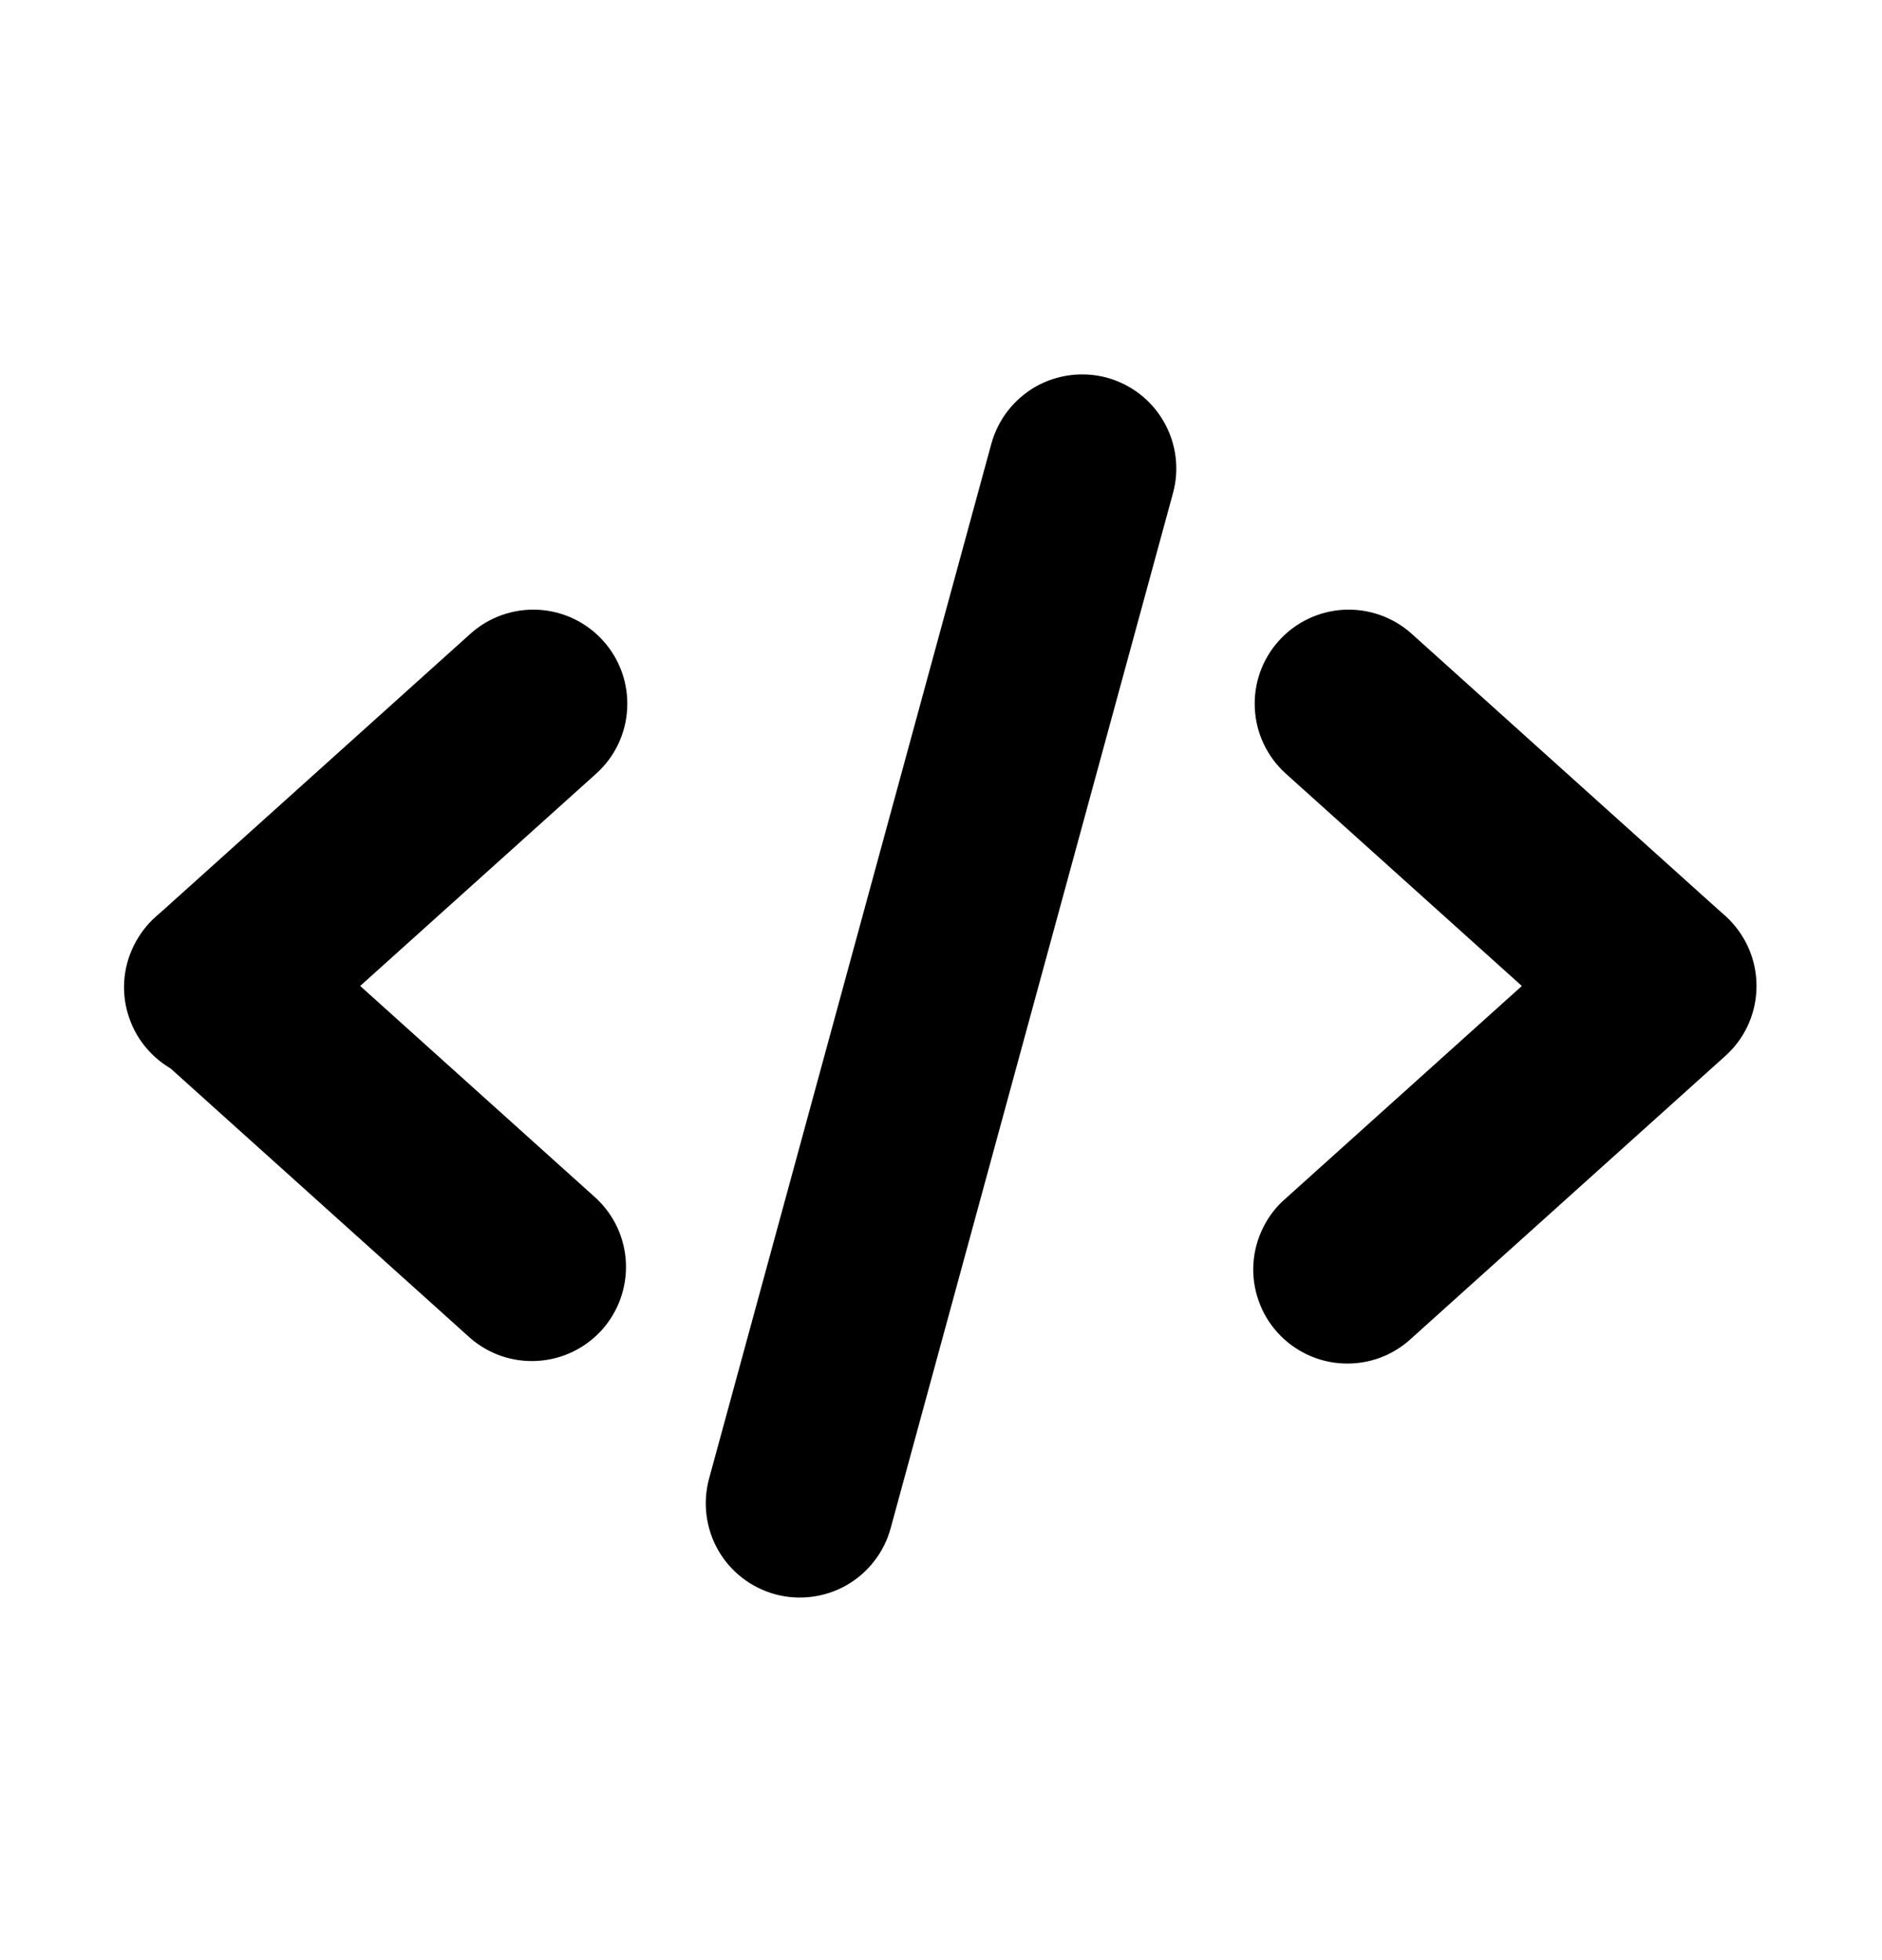
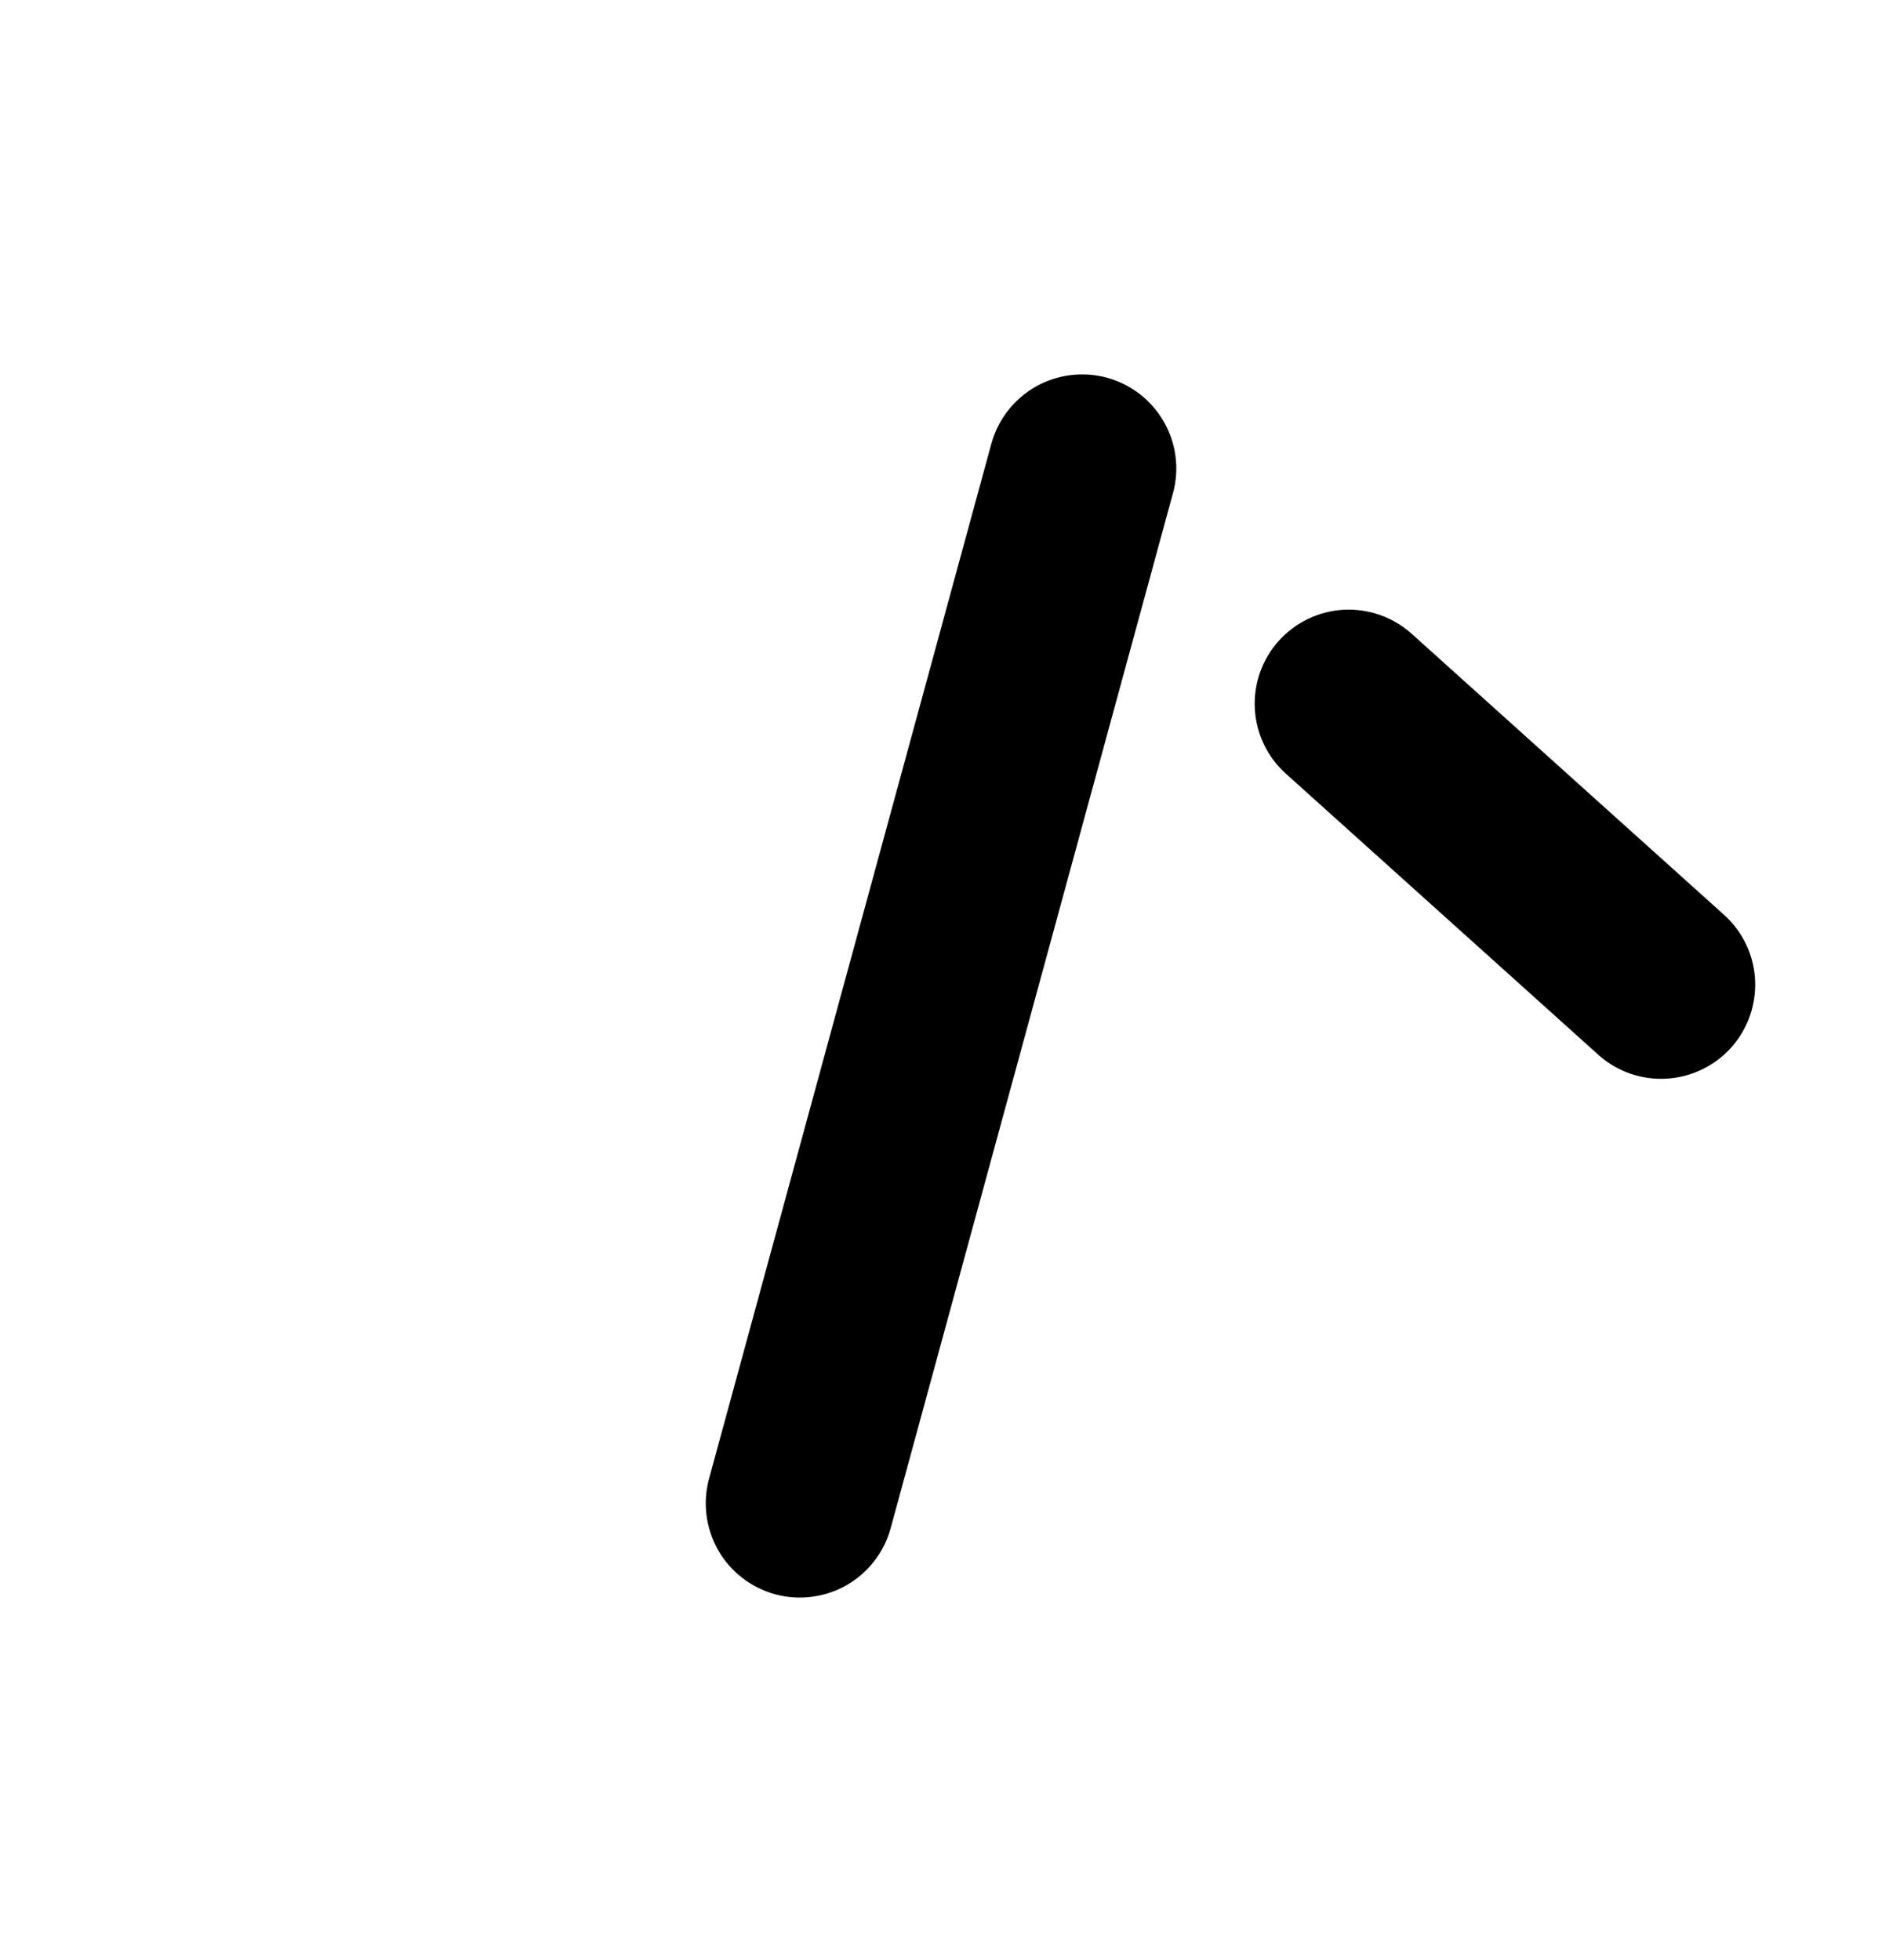
<svg xmlns="http://www.w3.org/2000/svg" width="24" height="25" viewBox="0 0 24 25" fill="none">
-   <path fill-rule="evenodd" clip-rule="evenodd" d="M1.908 11.773C2.121 11.536 2.419 11.394 2.737 11.377C3.055 11.361 3.366 11.471 3.603 11.684L7.603 15.284C7.833 15.499 7.969 15.795 7.982 16.109C7.995 16.422 7.885 16.729 7.675 16.963C7.465 17.196 7.171 17.338 6.858 17.357C6.544 17.377 6.235 17.273 5.998 17.067L1.997 13.467C1.761 13.254 1.618 12.956 1.602 12.638C1.585 12.32 1.695 12.009 1.908 11.773Z" fill="black" />
-   <path fill-rule="evenodd" clip-rule="evenodd" d="M7.692 8.173C7.905 8.409 8.015 8.721 7.998 9.038C7.982 9.356 7.84 9.654 7.603 9.867L3.602 13.467C3.486 13.576 3.349 13.661 3.199 13.716C3.05 13.772 2.89 13.797 2.731 13.79C2.572 13.784 2.415 13.745 2.271 13.677C2.126 13.609 1.997 13.513 1.89 13.394C1.783 13.276 1.701 13.137 1.649 12.986C1.596 12.836 1.574 12.676 1.584 12.517C1.594 12.357 1.636 12.202 1.707 12.059C1.778 11.916 1.876 11.788 1.997 11.684L5.998 8.084C6.234 7.871 6.545 7.761 6.863 7.777C7.181 7.794 7.479 7.936 7.692 8.173ZM22.092 11.773C22.305 12.009 22.415 12.32 22.398 12.638C22.382 12.956 22.24 13.254 22.003 13.467L18.002 17.067C17.886 17.176 17.749 17.261 17.599 17.317C17.45 17.372 17.291 17.397 17.131 17.39C16.972 17.384 16.815 17.345 16.671 17.277C16.526 17.209 16.397 17.113 16.29 16.994C16.183 16.876 16.101 16.737 16.049 16.586C15.996 16.436 15.974 16.276 15.984 16.117C15.994 15.957 16.036 15.802 16.107 15.659C16.177 15.516 16.276 15.388 16.397 15.284L20.398 11.684C20.634 11.471 20.945 11.361 21.263 11.377C21.581 11.394 21.879 11.536 22.092 11.773Z" fill="black" />
  <path fill-rule="evenodd" clip-rule="evenodd" d="M16.308 8.173C16.521 7.936 16.819 7.794 17.137 7.777C17.455 7.761 17.766 7.871 18.003 8.084L22.003 11.684C22.233 11.899 22.369 12.195 22.382 12.509C22.395 12.822 22.285 13.129 22.075 13.363C21.865 13.596 21.571 13.738 21.258 13.757C20.944 13.777 20.635 13.673 20.398 13.467L16.397 9.867C16.161 9.654 16.018 9.356 16.002 9.038C15.985 8.721 16.095 8.409 16.308 8.173ZM14.116 4.817C14.268 4.859 14.41 4.93 14.535 5.026C14.66 5.123 14.764 5.243 14.842 5.38C14.921 5.517 14.971 5.668 14.991 5.824C15.011 5.98 15 6.139 14.958 6.291L11.358 19.491C11.317 19.643 11.246 19.786 11.149 19.91C11.053 20.035 10.933 20.139 10.796 20.218C10.659 20.296 10.508 20.346 10.352 20.366C10.195 20.386 10.037 20.375 9.885 20.334C9.733 20.292 9.59 20.221 9.466 20.125C9.341 20.028 9.236 19.908 9.158 19.771C9.08 19.634 9.03 19.483 9.01 19.327C8.99 19.171 9.001 19.012 9.042 18.86L12.642 5.66C12.684 5.508 12.755 5.365 12.851 5.241C12.948 5.116 13.068 5.012 13.204 4.933C13.341 4.855 13.492 4.805 13.649 4.785C13.805 4.765 13.964 4.776 14.116 4.817Z" fill="black" />
</svg>